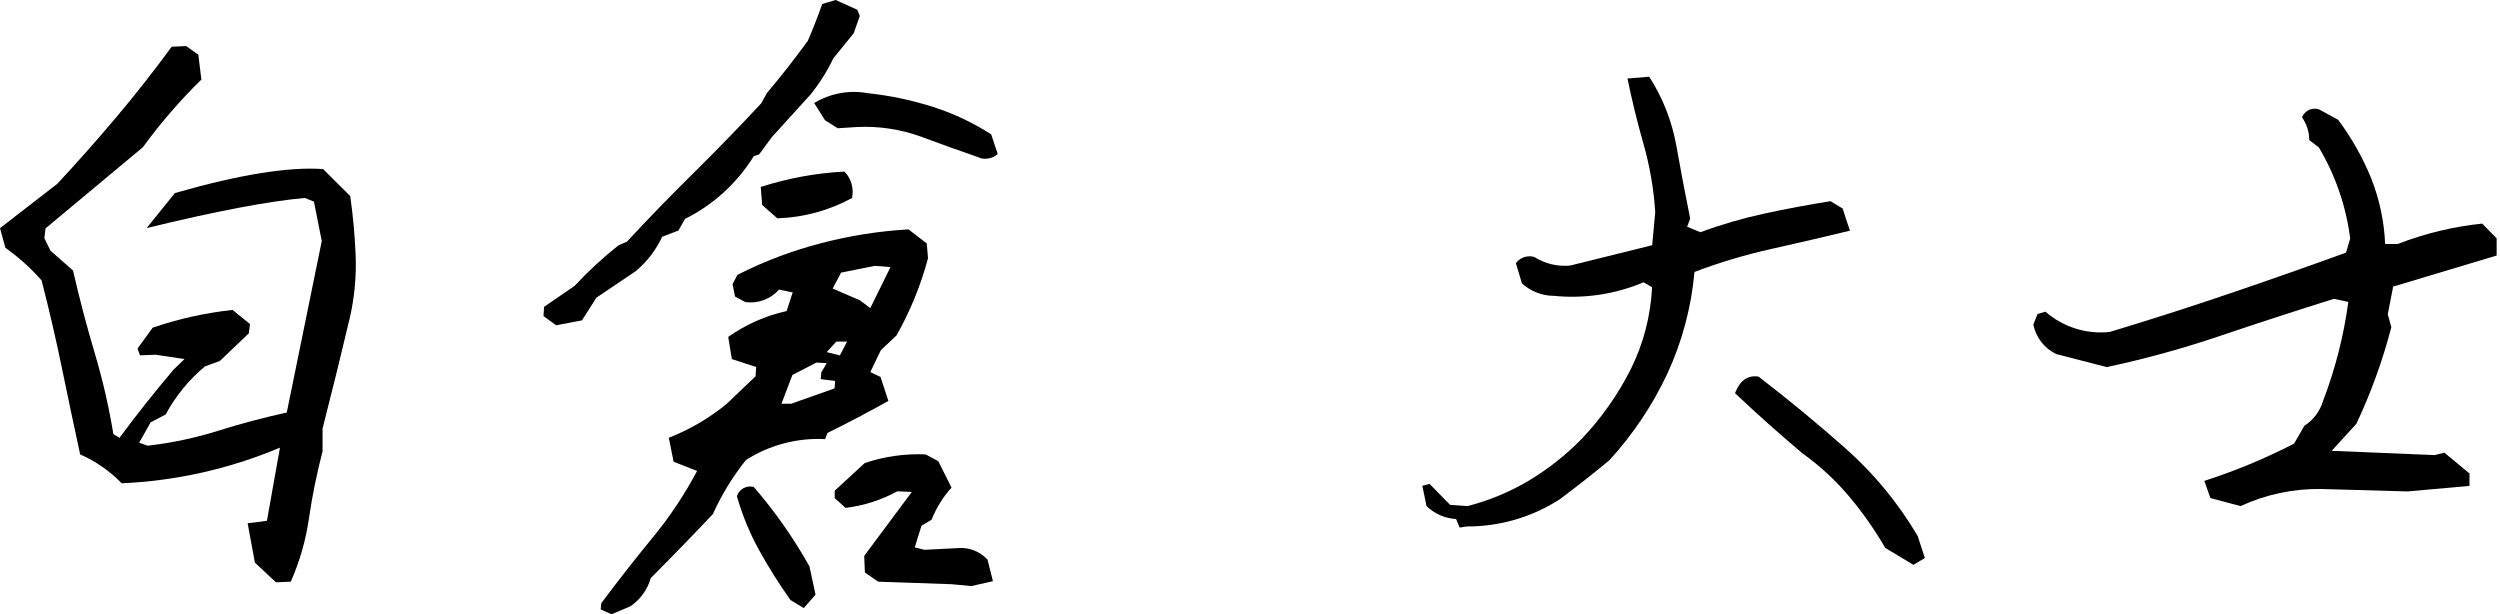
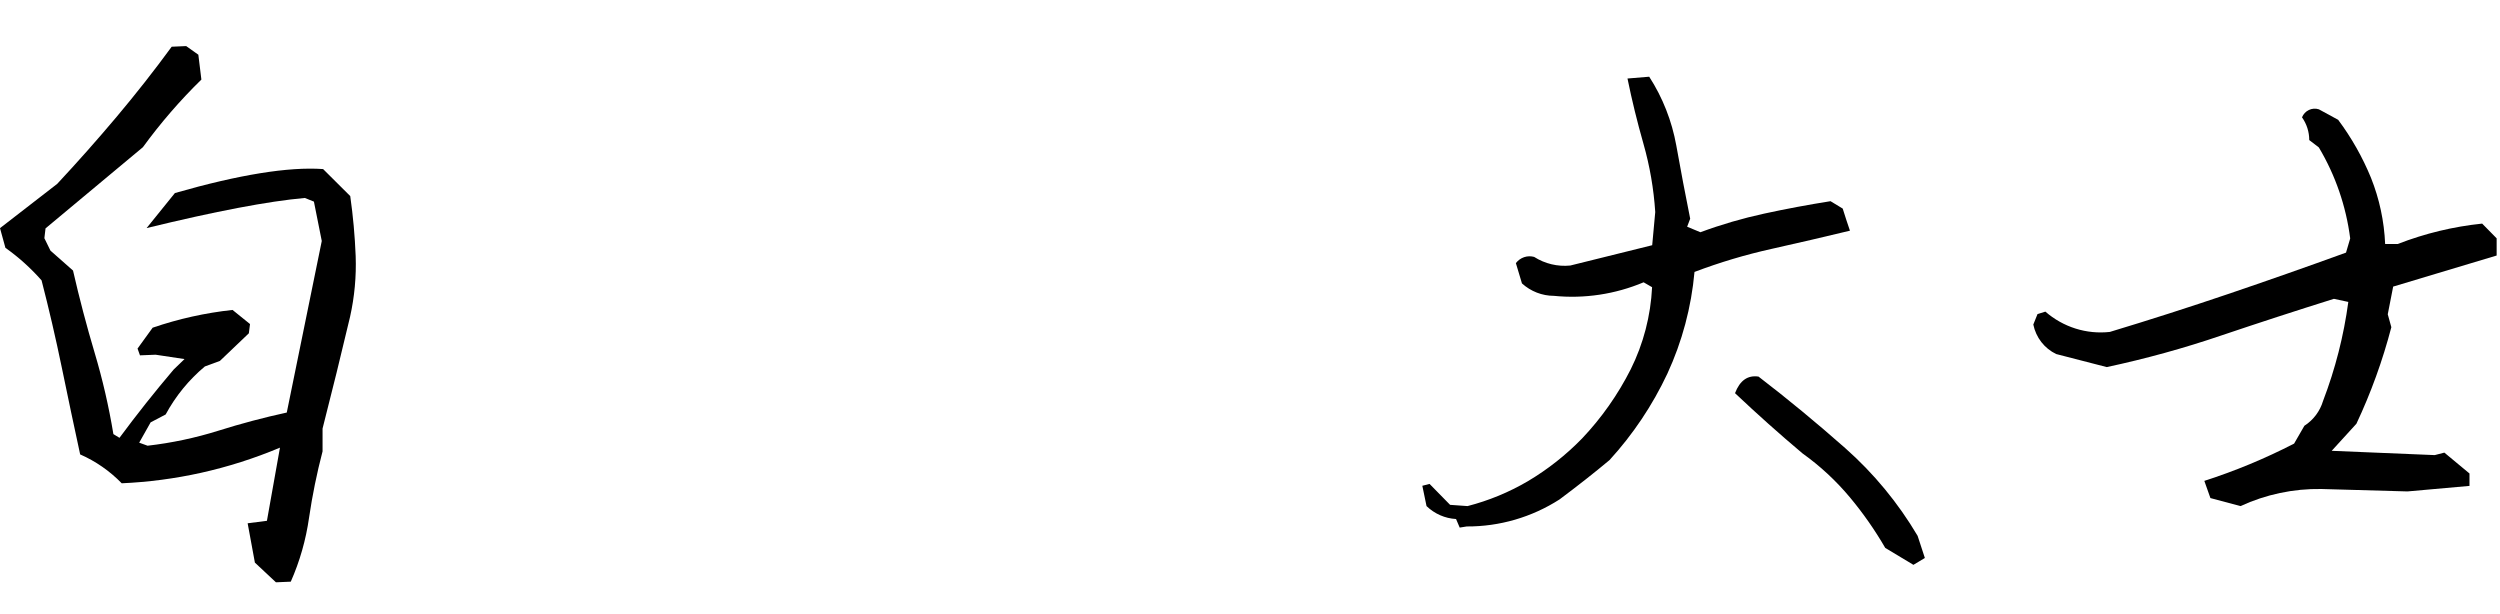
<svg xmlns="http://www.w3.org/2000/svg" width="175" height="43" viewBox="0 0 175 43" fill="none">
  <path d="M19.316 40.761L17.842 39.383L17.335 36.63L18.685 36.456L19.597 31.335C17.805 32.089 15.952 32.679 14.059 33.1C12.236 33.503 10.383 33.748 8.52 33.83C7.687 32.972 6.699 32.285 5.611 31.809C5.188 29.858 4.761 27.842 4.333 25.761C3.904 23.68 3.429 21.635 2.91 19.626C2.155 18.77 1.306 18.005 0.379 17.348L0 15.97L4.005 12.87C5.425 11.348 6.811 9.784 8.163 8.178C9.514 6.572 10.8 4.936 12.018 3.27L13.032 3.226L13.884 3.83L14.097 5.57C12.605 7.028 11.236 8.612 10.003 10.304L3.187 15.987L3.106 16.674L3.532 17.544L5.112 18.939C5.558 20.89 6.064 22.813 6.629 24.709C7.184 26.571 7.62 28.468 7.937 30.387L8.363 30.648C9.573 29.013 10.838 27.419 12.159 25.865L12.917 25.135L10.893 24.83L9.798 24.874L9.628 24.4L10.685 22.939C12.499 22.318 14.375 21.901 16.278 21.696L17.501 22.683L17.42 23.33L15.392 25.265L14.34 25.652C13.224 26.584 12.292 27.724 11.596 29.013L10.544 29.565L9.743 30.987L10.331 31.2C12.012 31.007 13.672 30.655 15.29 30.148C16.878 29.649 18.472 29.226 20.074 28.878L22.524 16.87L21.974 14.113L21.339 13.857C18.783 14.085 15.091 14.788 10.263 15.965L12.244 13.513C16.743 12.223 20.201 11.664 22.617 11.835L24.517 13.726C24.715 15.117 24.842 16.517 24.897 17.922C24.948 19.351 24.816 20.78 24.505 22.174C23.888 24.783 23.247 27.391 22.579 30V31.596C22.179 33.126 21.863 34.677 21.633 36.243C21.414 37.788 20.984 39.294 20.355 40.717L19.316 40.761Z" fill="black" />
-   <path d="M38.93 22.77L38.044 22.126L38.086 21.478L40.216 20.017C41.17 18.992 42.198 18.041 43.292 17.174L43.885 16.917C45.376 15.309 46.922 13.714 48.524 12.135C50.126 10.555 51.715 8.919 53.291 7.226L53.679 6.522C54.69 5.319 55.645 4.099 56.546 2.861C56.884 2.087 57.22 1.226 57.556 0.278L58.497 0L60.018 0.687L60.184 1.122L59.758 2.33L58.331 4.087C57.897 4.997 57.357 5.851 56.725 6.63L54.028 9.6L53.142 10.804L52.763 10.935C51.589 12.824 49.924 14.342 47.953 15.322L47.489 16.139L46.351 16.574C45.917 17.508 45.284 18.331 44.498 18.983L41.75 20.835L40.736 22.426L38.93 22.77ZM42.807 43L42.048 42.657L42.091 42.222C43.247 40.674 44.443 39.146 45.678 37.639C46.871 36.194 47.916 34.628 48.797 32.965L47.152 32.322L46.816 30.643C48.277 30.073 49.643 29.274 50.863 28.274L52.891 26.339L52.933 25.691L51.229 25.135L50.974 23.583C52.208 22.712 53.597 22.098 55.063 21.774L55.489 20.47L54.531 20.274C54.236 20.605 53.867 20.858 53.455 21.009C53.042 21.161 52.6 21.207 52.166 21.143L51.451 20.756L51.28 19.887L51.621 19.239C53.492 18.289 55.457 17.546 57.483 17.022C59.486 16.499 61.533 16.176 63.596 16.056L64.874 17.044L64.96 18.078C64.456 19.967 63.715 21.782 62.757 23.478L61.662 24.509L60.921 26.044L61.637 26.387L62.186 28.065C60.806 28.839 59.386 29.585 57.926 30.304L57.756 30.739C55.807 30.636 53.873 31.145 52.217 32.2C51.291 33.357 50.513 34.63 49.9 35.987C48.463 37.509 47.014 39.001 45.554 40.465C45.323 41.279 44.814 41.981 44.119 42.444L42.807 43ZM56.265 42.565L55.336 42.004C54.53 40.875 53.79 39.697 53.121 38.478C52.468 37.294 51.952 36.036 51.583 34.73C51.663 34.49 51.829 34.291 52.048 34.171C52.267 34.052 52.523 34.022 52.763 34.087C54.244 35.799 55.55 37.66 56.661 39.644L57.087 41.622L56.265 42.565ZM54.407 15.278L53.351 14.348L53.253 13.087C55.154 12.475 57.124 12.113 59.115 12.009C59.346 12.248 59.516 12.543 59.608 12.867C59.7 13.19 59.712 13.532 59.643 13.861C58.029 14.74 56.236 15.227 54.407 15.283V15.278ZM55.383 28.261L58.42 27.187L58.459 26.67L57.449 26.539L57.492 26.065L57.871 25.422L57.151 25.378L55.468 26.248L54.701 28.261H55.383ZM68.589 11.043C67.169 10.556 65.792 10.062 64.457 9.561C63.024 9.044 61.506 8.817 59.988 8.891L58.638 8.978L57.752 8.417L56.993 7.213C58.118 6.531 59.446 6.286 60.734 6.522C62.294 6.686 63.834 7.011 65.33 7.491C66.756 7.947 68.118 8.59 69.382 9.404L69.842 10.783C69.672 10.931 69.469 11.034 69.25 11.082C69.031 11.131 68.805 11.124 68.589 11.061V11.043ZM58.791 24.878L59.298 23.913H58.54L57.867 24.648L58.791 24.878ZM60.921 21.565L62.335 18.696L61.241 18.609L58.876 19.083L58.288 20.2L60.184 21.017L60.921 21.565ZM61.471 40.717L60.542 40.074L60.495 38.913L63.827 34.435L62.813 34.391C61.686 35.006 60.456 35.4 59.187 35.552L58.429 34.865V34.348L60.533 32.413C61.906 31.95 63.349 31.745 64.794 31.809L65.68 32.283L66.608 34.135C66.013 34.787 65.54 35.546 65.215 36.374L64.5 36.809L64.035 38.313L64.713 38.487L67.269 38.356C67.617 38.357 67.961 38.429 68.28 38.57C68.6 38.71 68.887 38.916 69.126 39.174L69.505 40.683L67.989 41.026L66.638 40.896L61.471 40.717Z" fill="black" />
  <path d="M102.179 36.931L101.923 36.331C101.151 36.289 100.419 35.968 99.857 35.426L99.563 34.004L100.07 33.874L101.506 35.339L102.729 35.426C104.206 35.046 105.625 34.461 106.946 33.687C108.334 32.864 109.61 31.858 110.742 30.696C112.104 29.26 113.252 27.628 114.15 25.852C115.04 24.065 115.549 22.106 115.646 20.104L115.053 19.761C113.067 20.597 110.909 20.923 108.77 20.709C107.947 20.706 107.153 20.397 106.537 19.839L106.111 18.418C106.259 18.225 106.459 18.081 106.686 18.003C106.913 17.926 107.158 17.919 107.389 17.983C108.144 18.464 109.034 18.677 109.92 18.587L115.654 17.165L115.867 14.844C115.762 13.223 115.485 11.62 115.041 10.061C114.606 8.539 114.234 7.017 113.924 5.496L115.445 5.37C116.387 6.83 117.032 8.468 117.341 10.187C117.652 11.926 117.972 13.617 118.313 15.309L118.1 15.87L119.028 16.257C120.486 15.716 121.98 15.281 123.497 14.952C125.017 14.622 126.563 14.332 128.137 14.083L128.989 14.6C129.159 15.148 129.329 15.661 129.496 16.148C127.698 16.583 125.87 17.007 124.013 17.422C122.179 17.829 120.375 18.369 118.615 19.035C118.393 21.504 117.75 23.914 116.715 26.157C115.674 28.37 114.309 30.41 112.668 32.204C111.6 33.097 110.433 34.016 109.166 34.961C107.221 36.207 104.969 36.863 102.673 36.852L102.179 36.931ZM133.939 39.539L131.966 38.352C131.245 37.106 130.419 35.924 129.5 34.822C128.525 33.654 127.409 32.618 126.177 31.739C124.575 30.391 123 28.986 121.452 27.522C121.79 26.635 122.338 26.248 123.097 26.361C125.15 27.938 127.175 29.609 129.172 31.374C131.164 33.136 132.871 35.206 134.233 37.509L134.74 39.057L133.939 39.539Z" fill="black" />
  <path d="M156.838 35.426L154.729 34.865L154.303 33.661C156.463 32.967 158.565 32.094 160.587 31.052L161.307 29.804C161.933 29.404 162.398 28.787 162.614 28.065C163.469 25.834 164.062 23.508 164.382 21.135L163.373 20.918C160.703 21.755 158.082 22.609 155.508 23.478C152.874 24.375 150.191 25.115 147.474 25.696L143.933 24.783C143.527 24.589 143.171 24.302 142.893 23.944C142.615 23.585 142.423 23.165 142.332 22.718L142.625 21.987L143.175 21.813C143.793 22.351 144.511 22.755 145.287 22.999C146.063 23.244 146.879 23.324 147.687 23.235C150.444 22.403 153.199 21.52 155.951 20.587C158.704 19.654 161.46 18.686 164.221 17.683L164.514 16.691C164.226 14.435 163.479 12.266 162.32 10.322L161.647 9.804C161.647 9.233 161.47 8.676 161.14 8.213C161.233 7.986 161.405 7.802 161.623 7.698C161.842 7.594 162.091 7.578 162.32 7.652L163.671 8.387C164.604 9.637 165.377 11.003 165.971 12.452C166.559 13.925 166.893 15.49 166.96 17.078H167.846C169.744 16.34 171.73 15.861 173.751 15.652L174.765 16.683V17.887L167.522 20.061L167.143 22L167.394 22.904C166.787 25.229 165.969 27.491 164.949 29.661L163.219 31.557L170.432 31.857L171.105 31.683L172.864 33.144V34.013L168.523 34.4L162.491 34.23C160.543 34.199 158.613 34.607 156.838 35.426Z" fill="black" />
</svg>